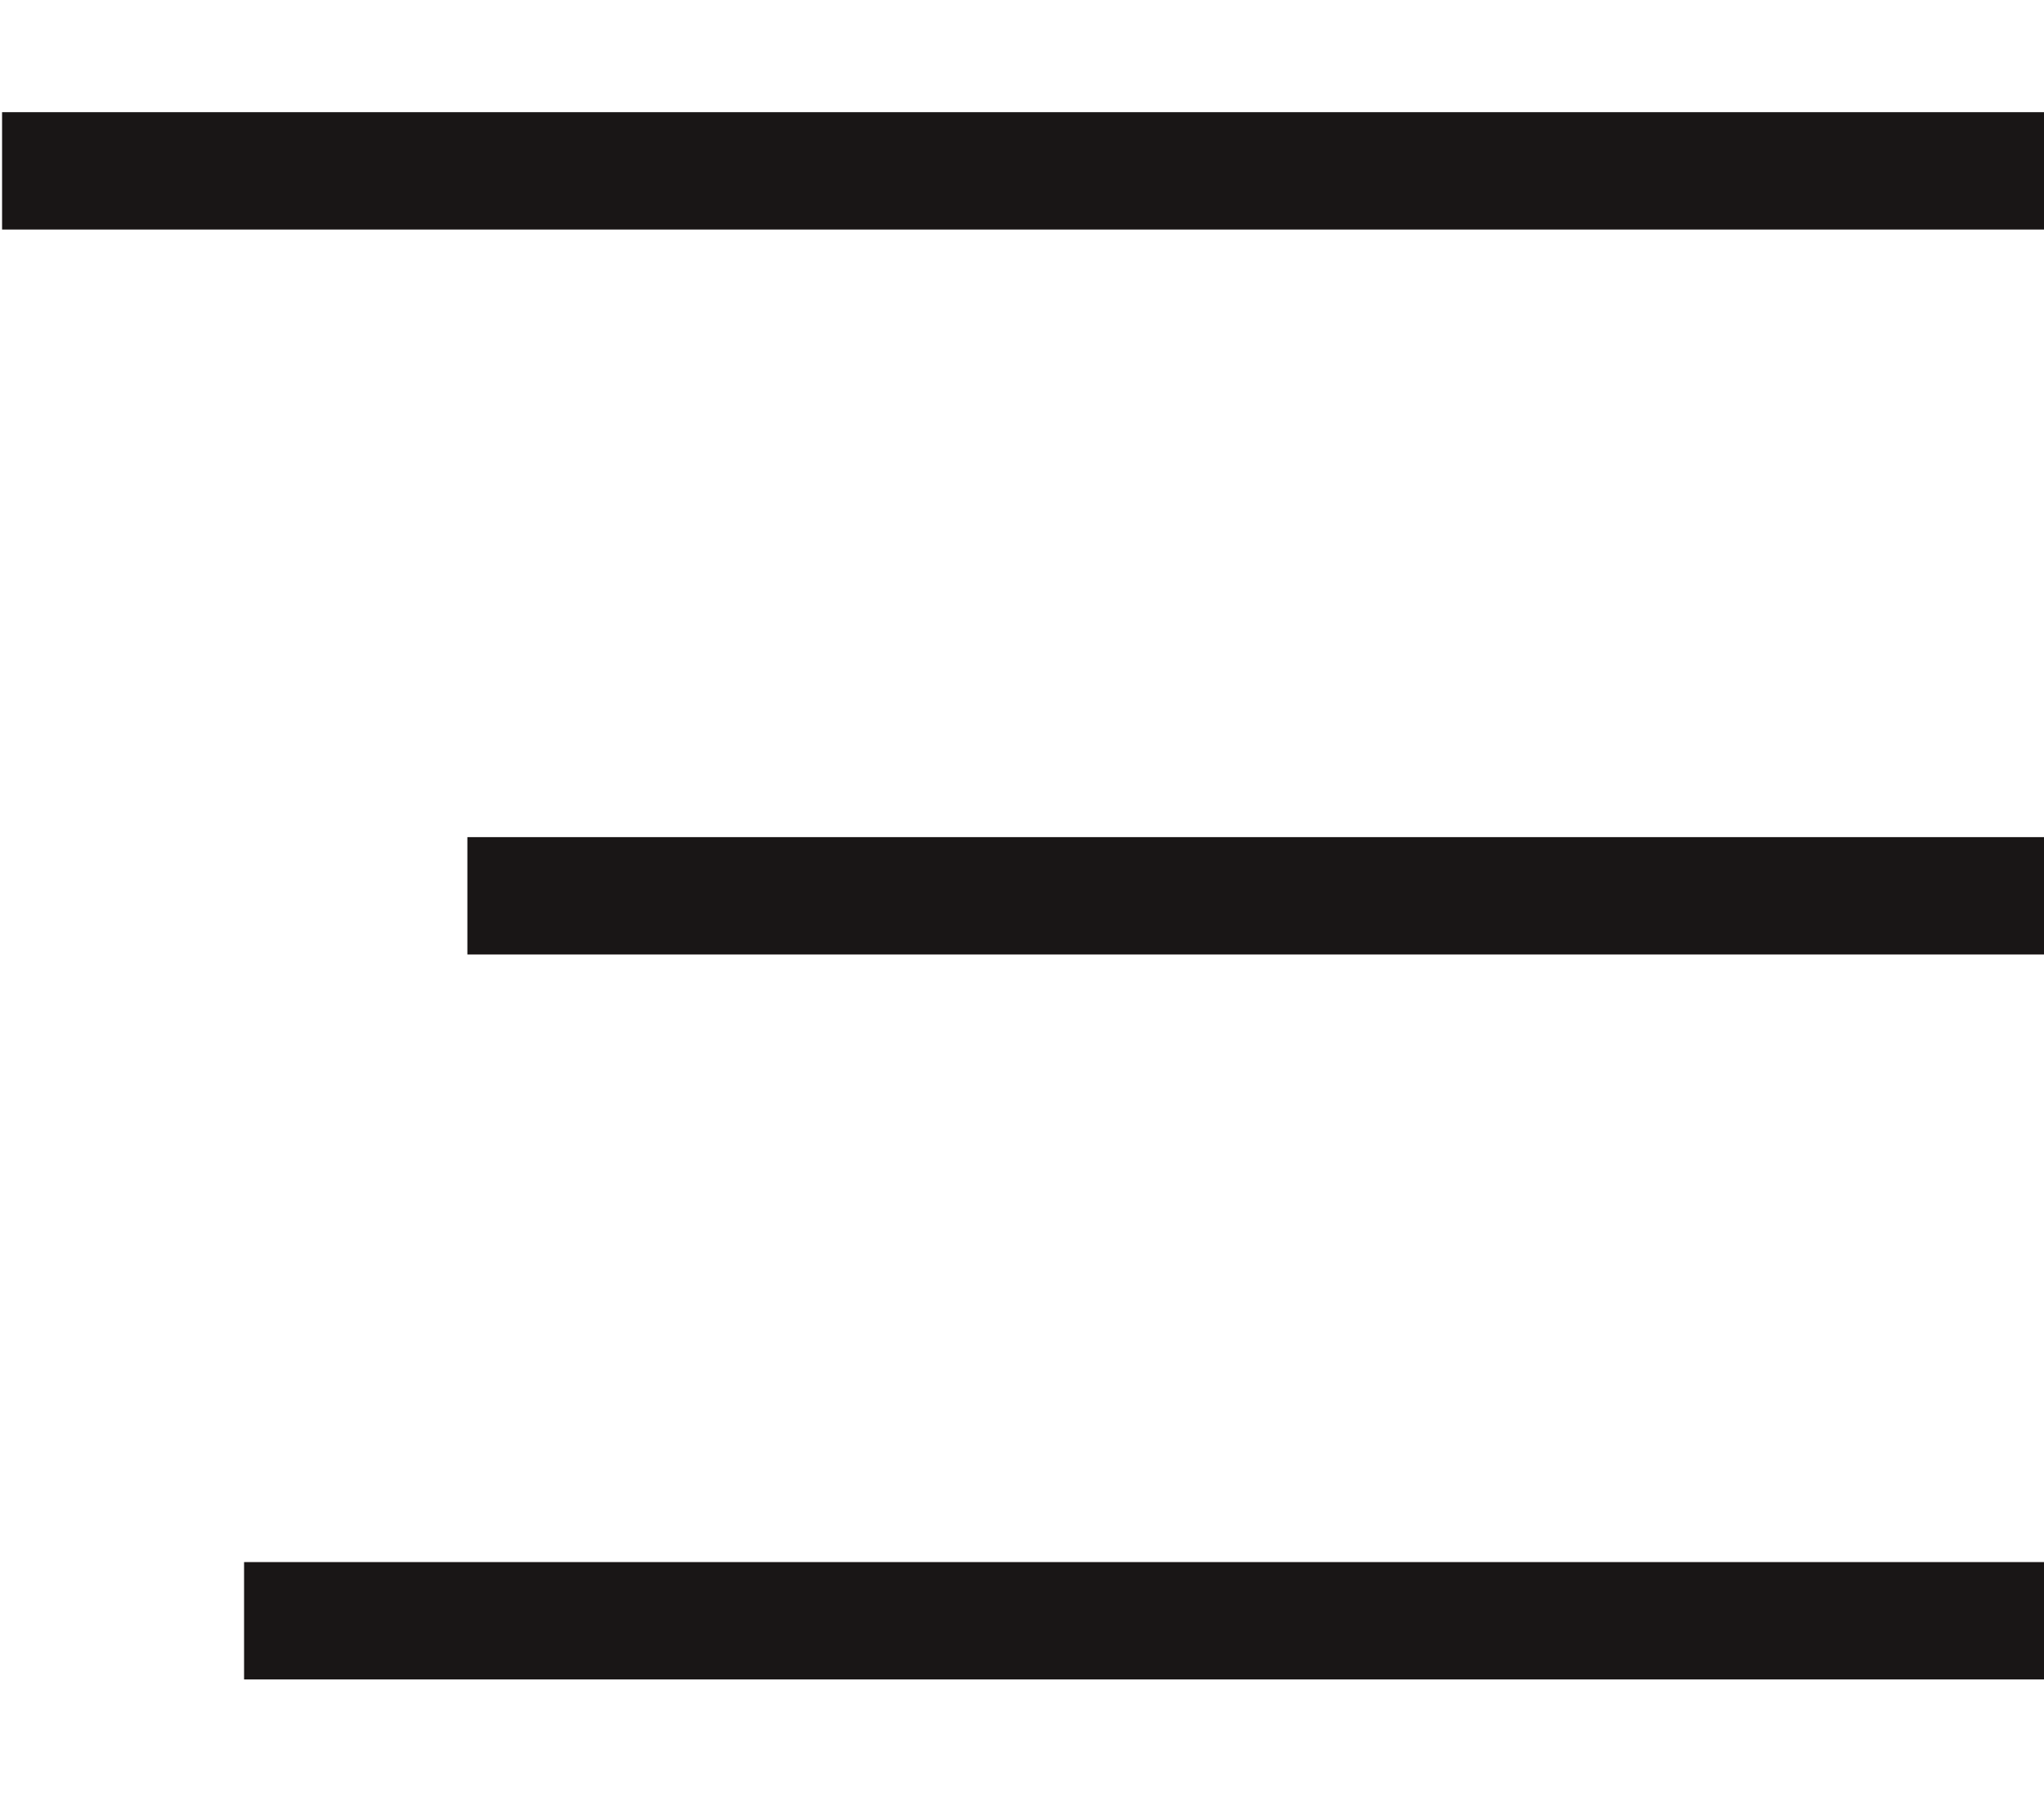
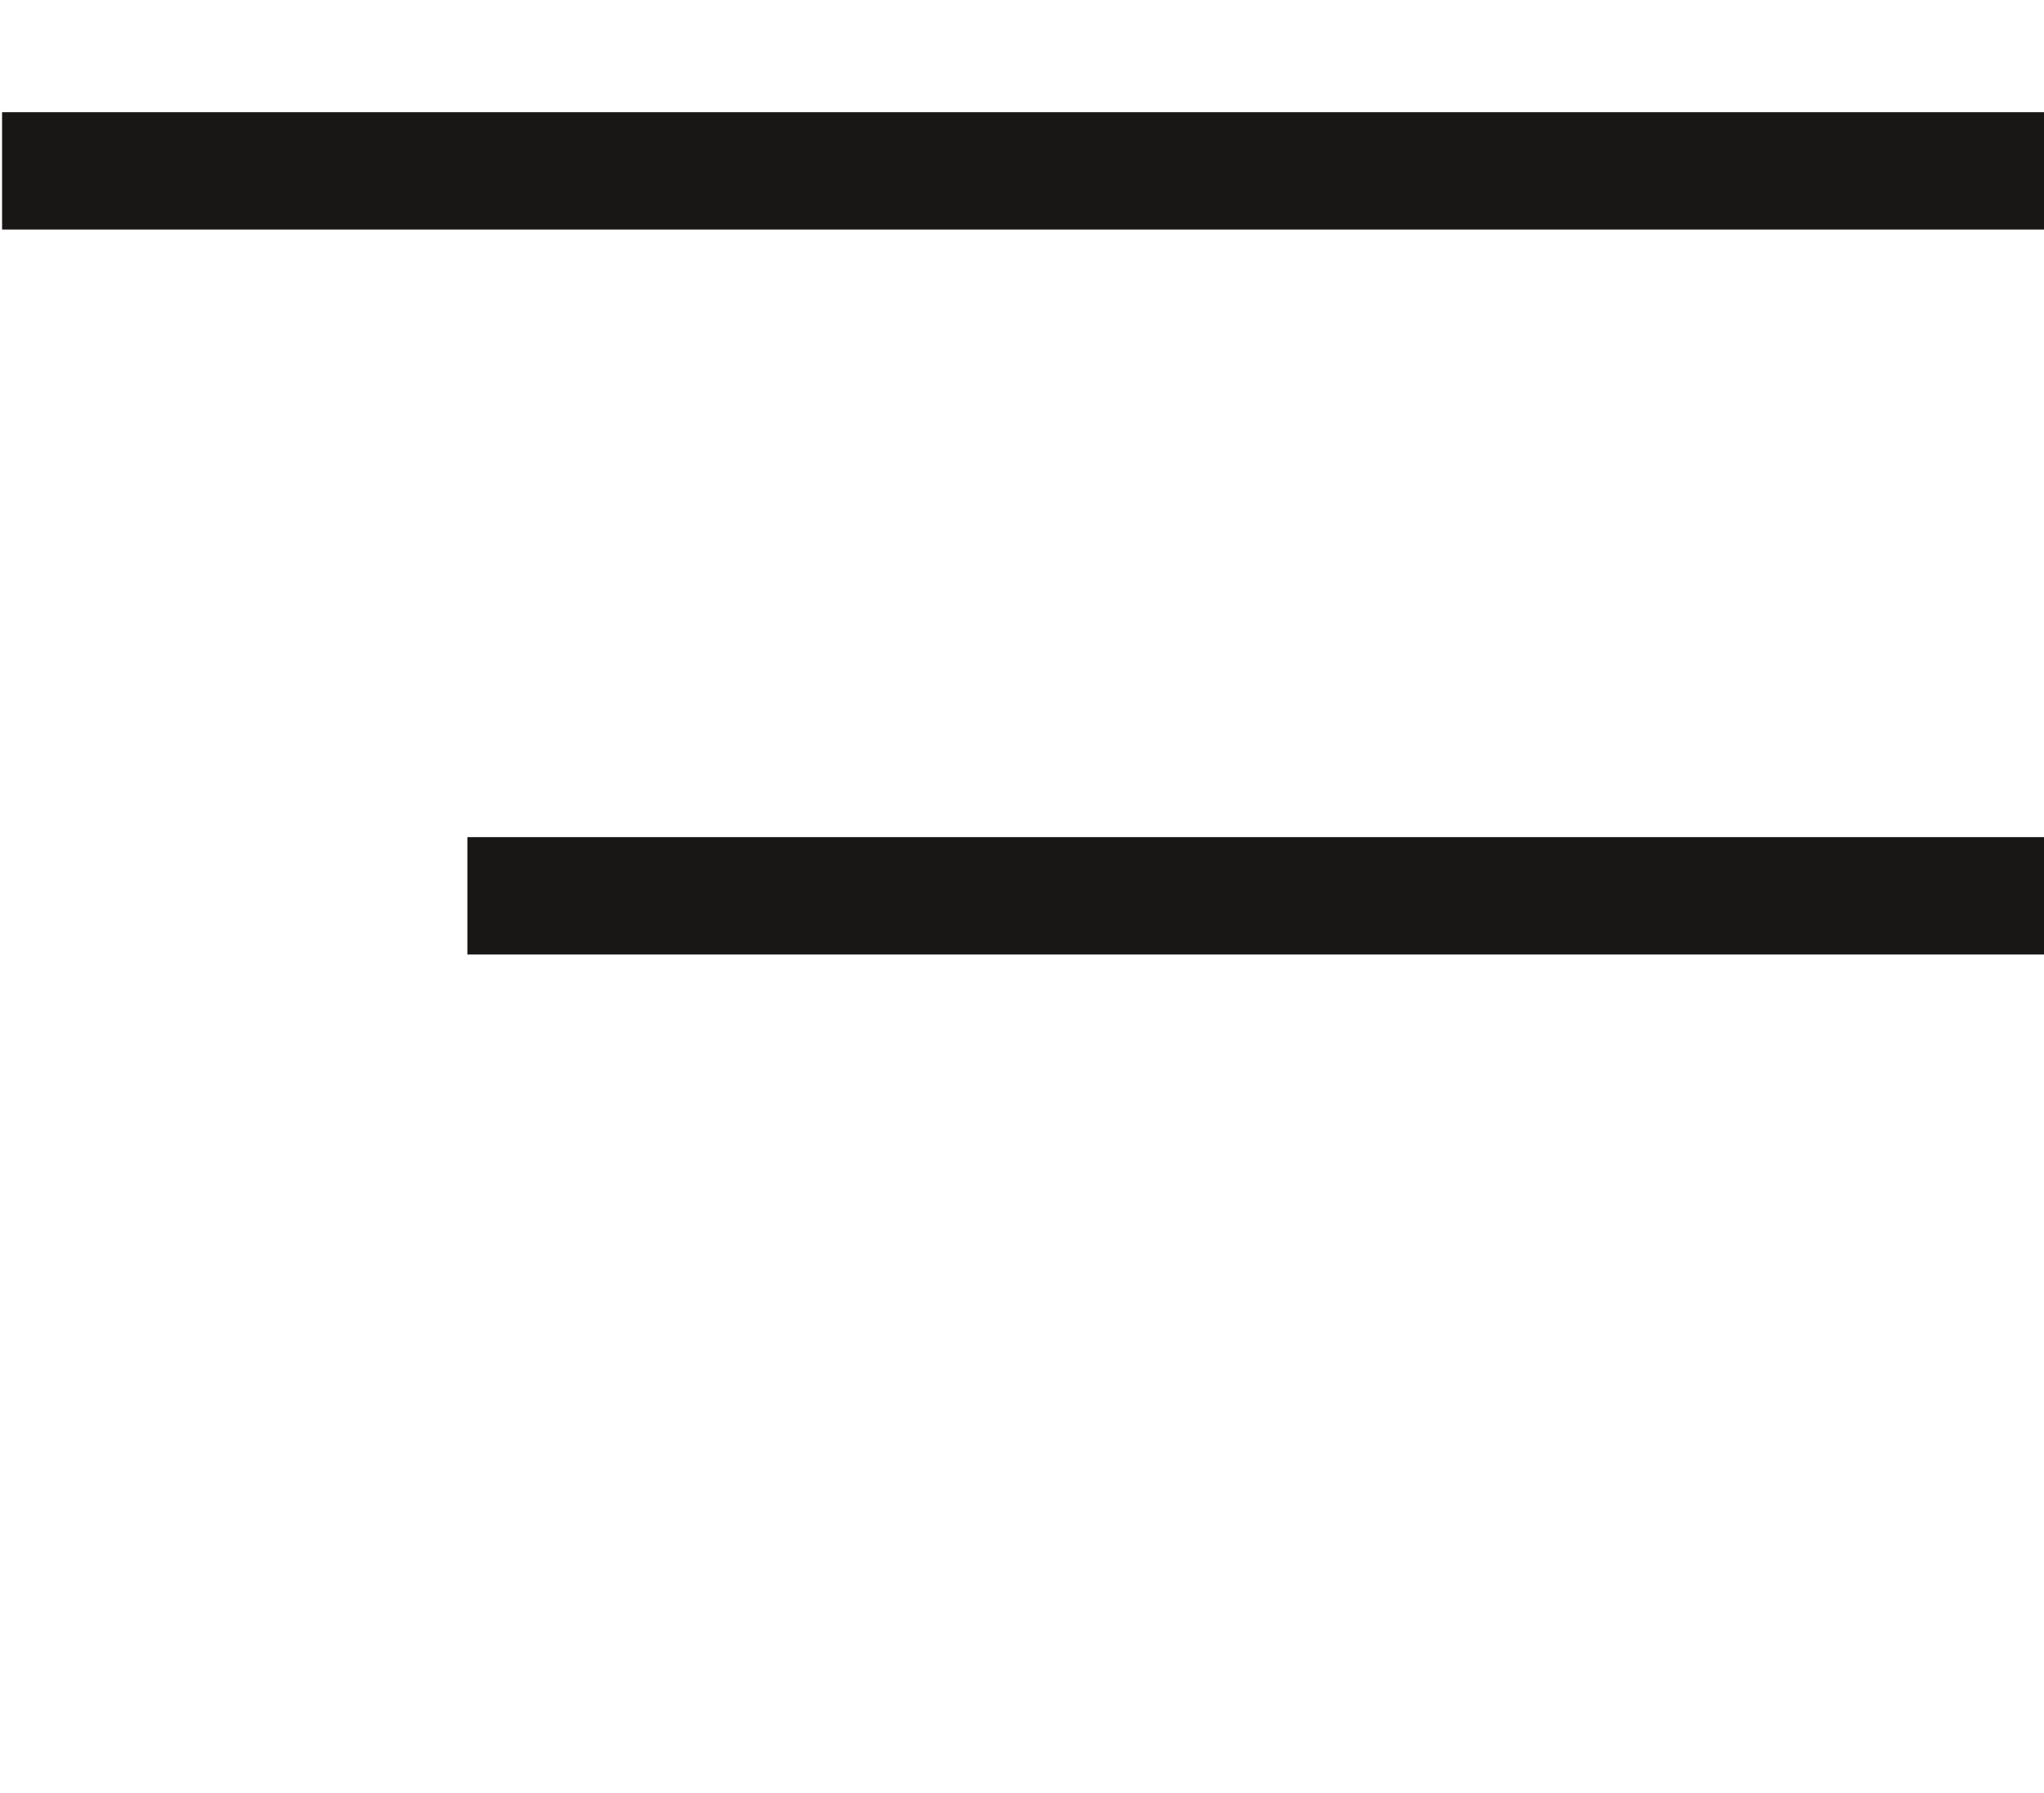
<svg xmlns="http://www.w3.org/2000/svg" version="1.1" id="Layer_1" x="0px" y="0px" viewBox="0 0 196.8 172.6" style="enable-background:new 0 0 196.8 172.6;" xml:space="preserve">
  <style type="text/css">
	.st0{display:none;}
	.st1{fill:#191616;}
</style>
  <g id="Layer_2_1_" class="st0">
</g>
  <g>
    <rect x="0.2" y="10.8" class="st1" width="196.7" height="11.3" />
    <rect x="45" y="80.6" class="st1" width="151.9" height="11.3" />
-     <rect x="23.5" y="150.4" class="st1" width="173.3" height="11.3" />
  </g>
</svg>